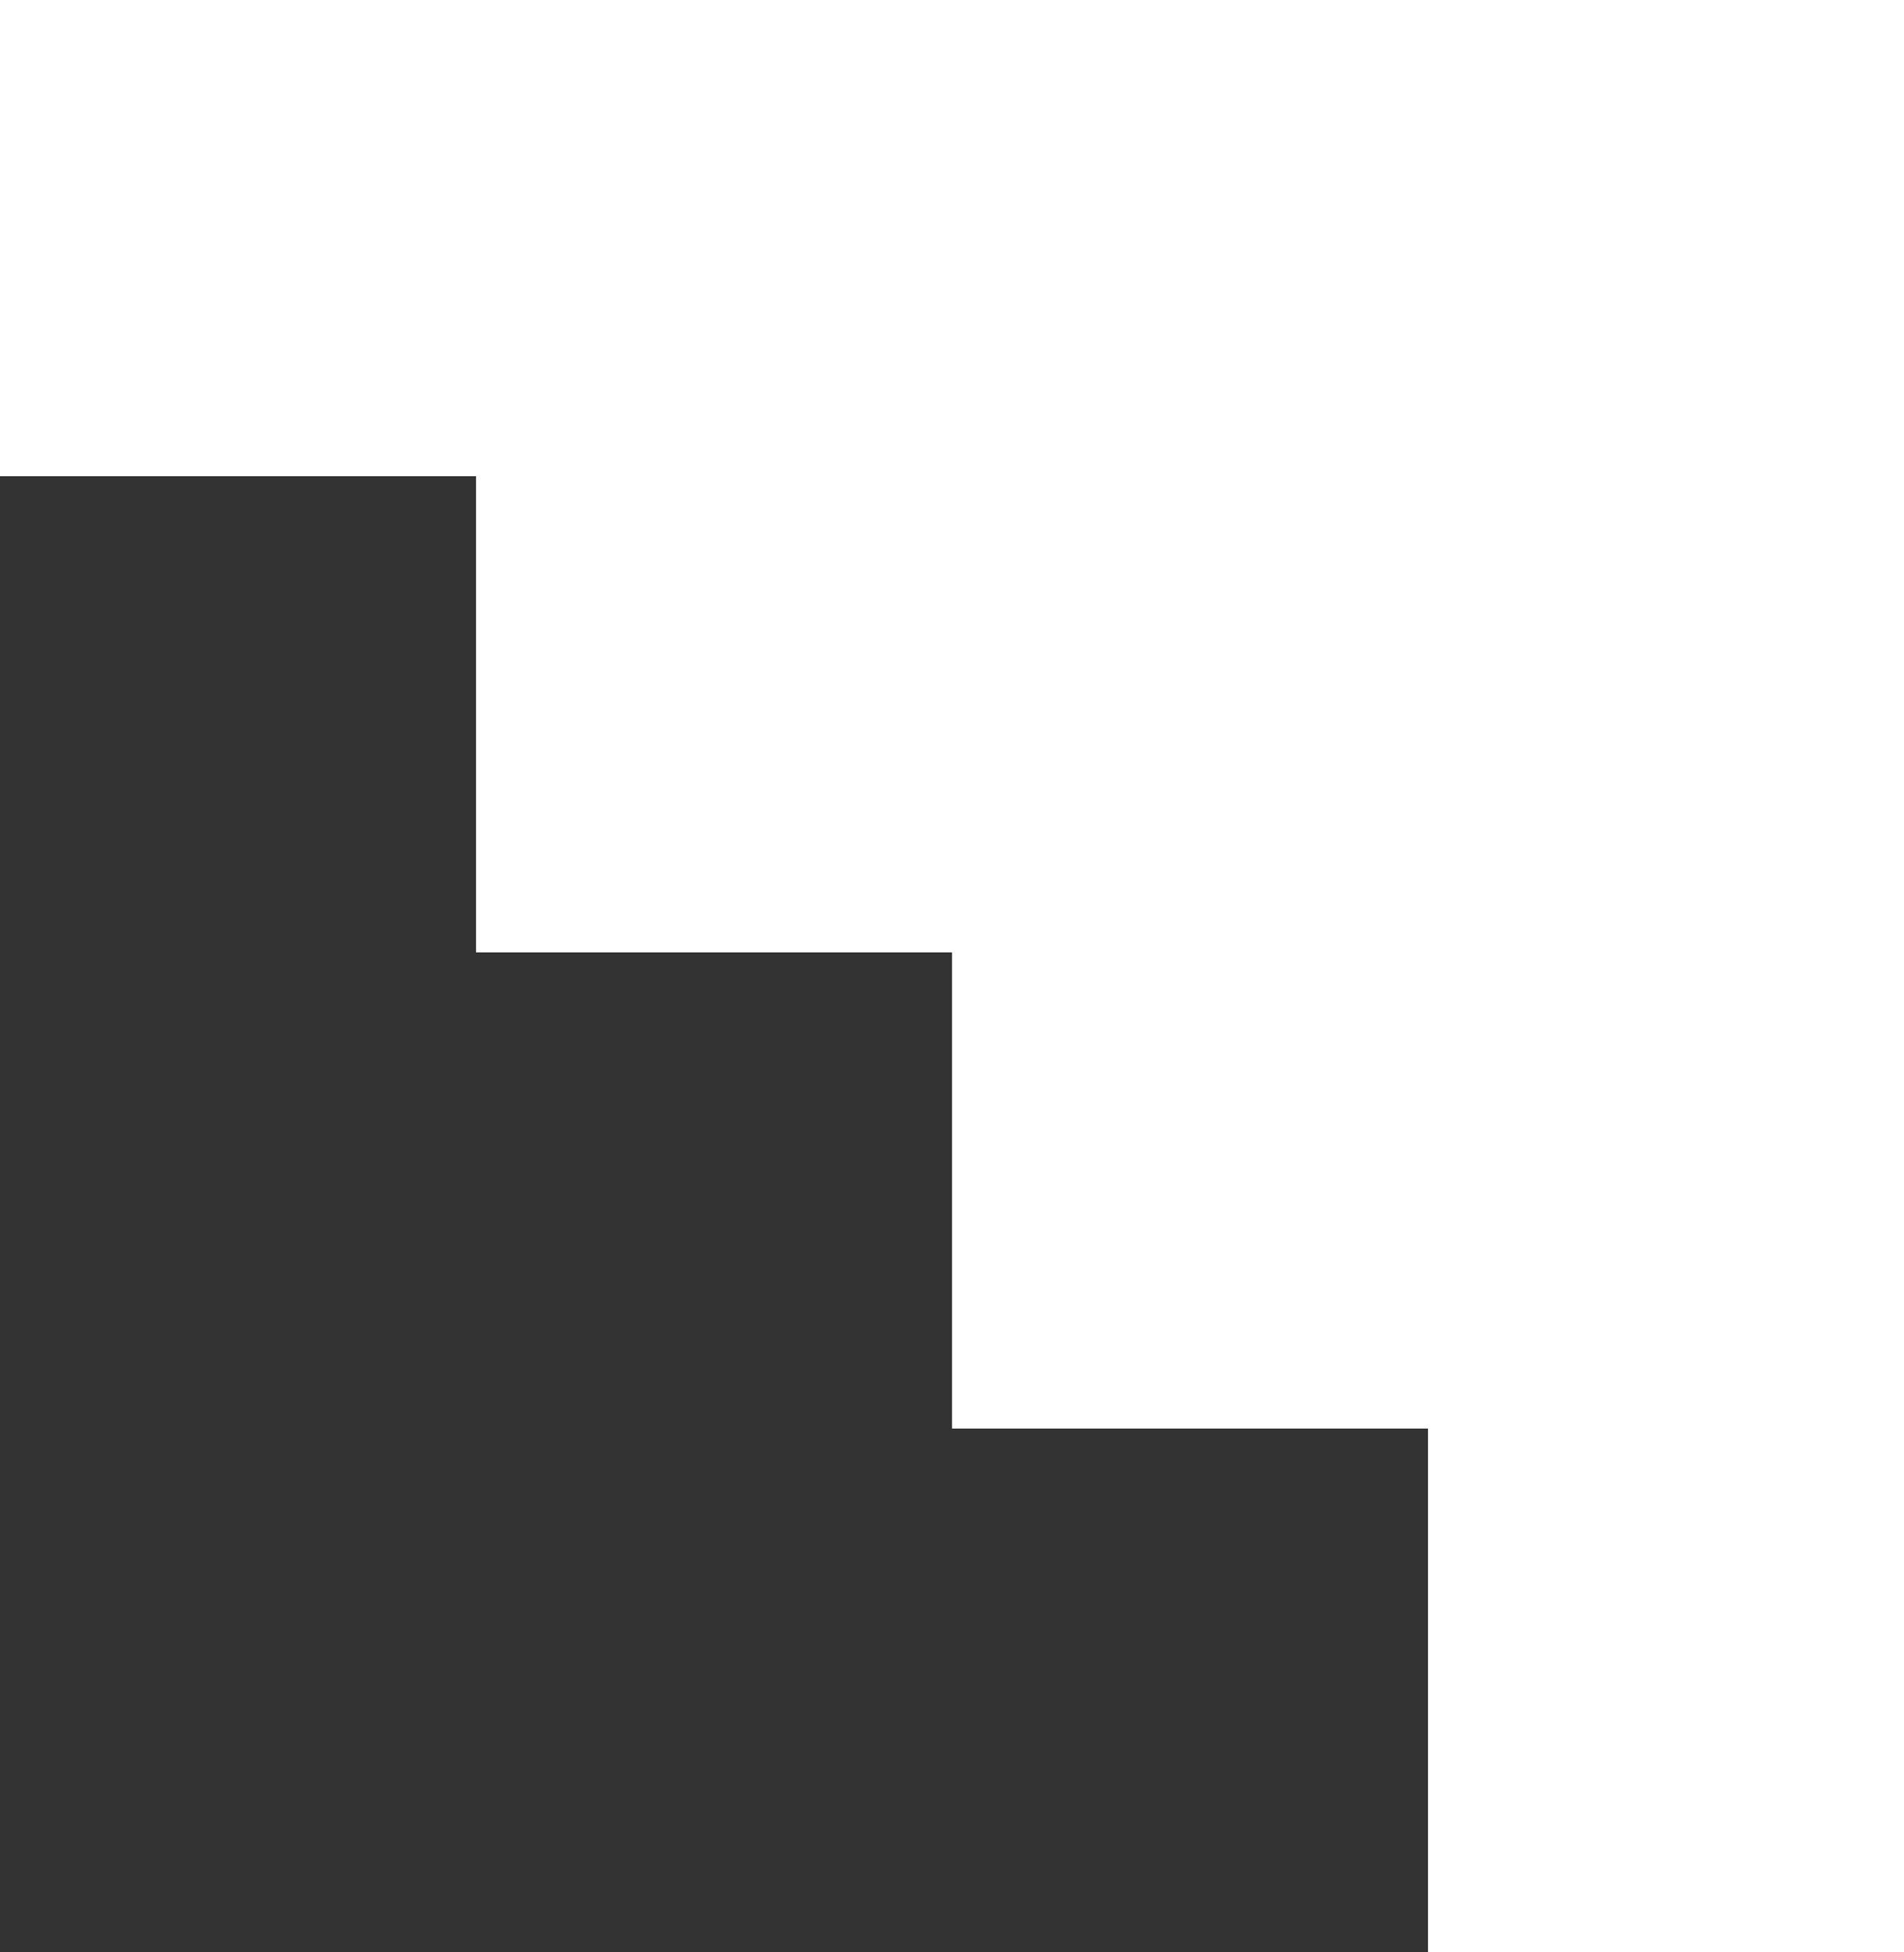
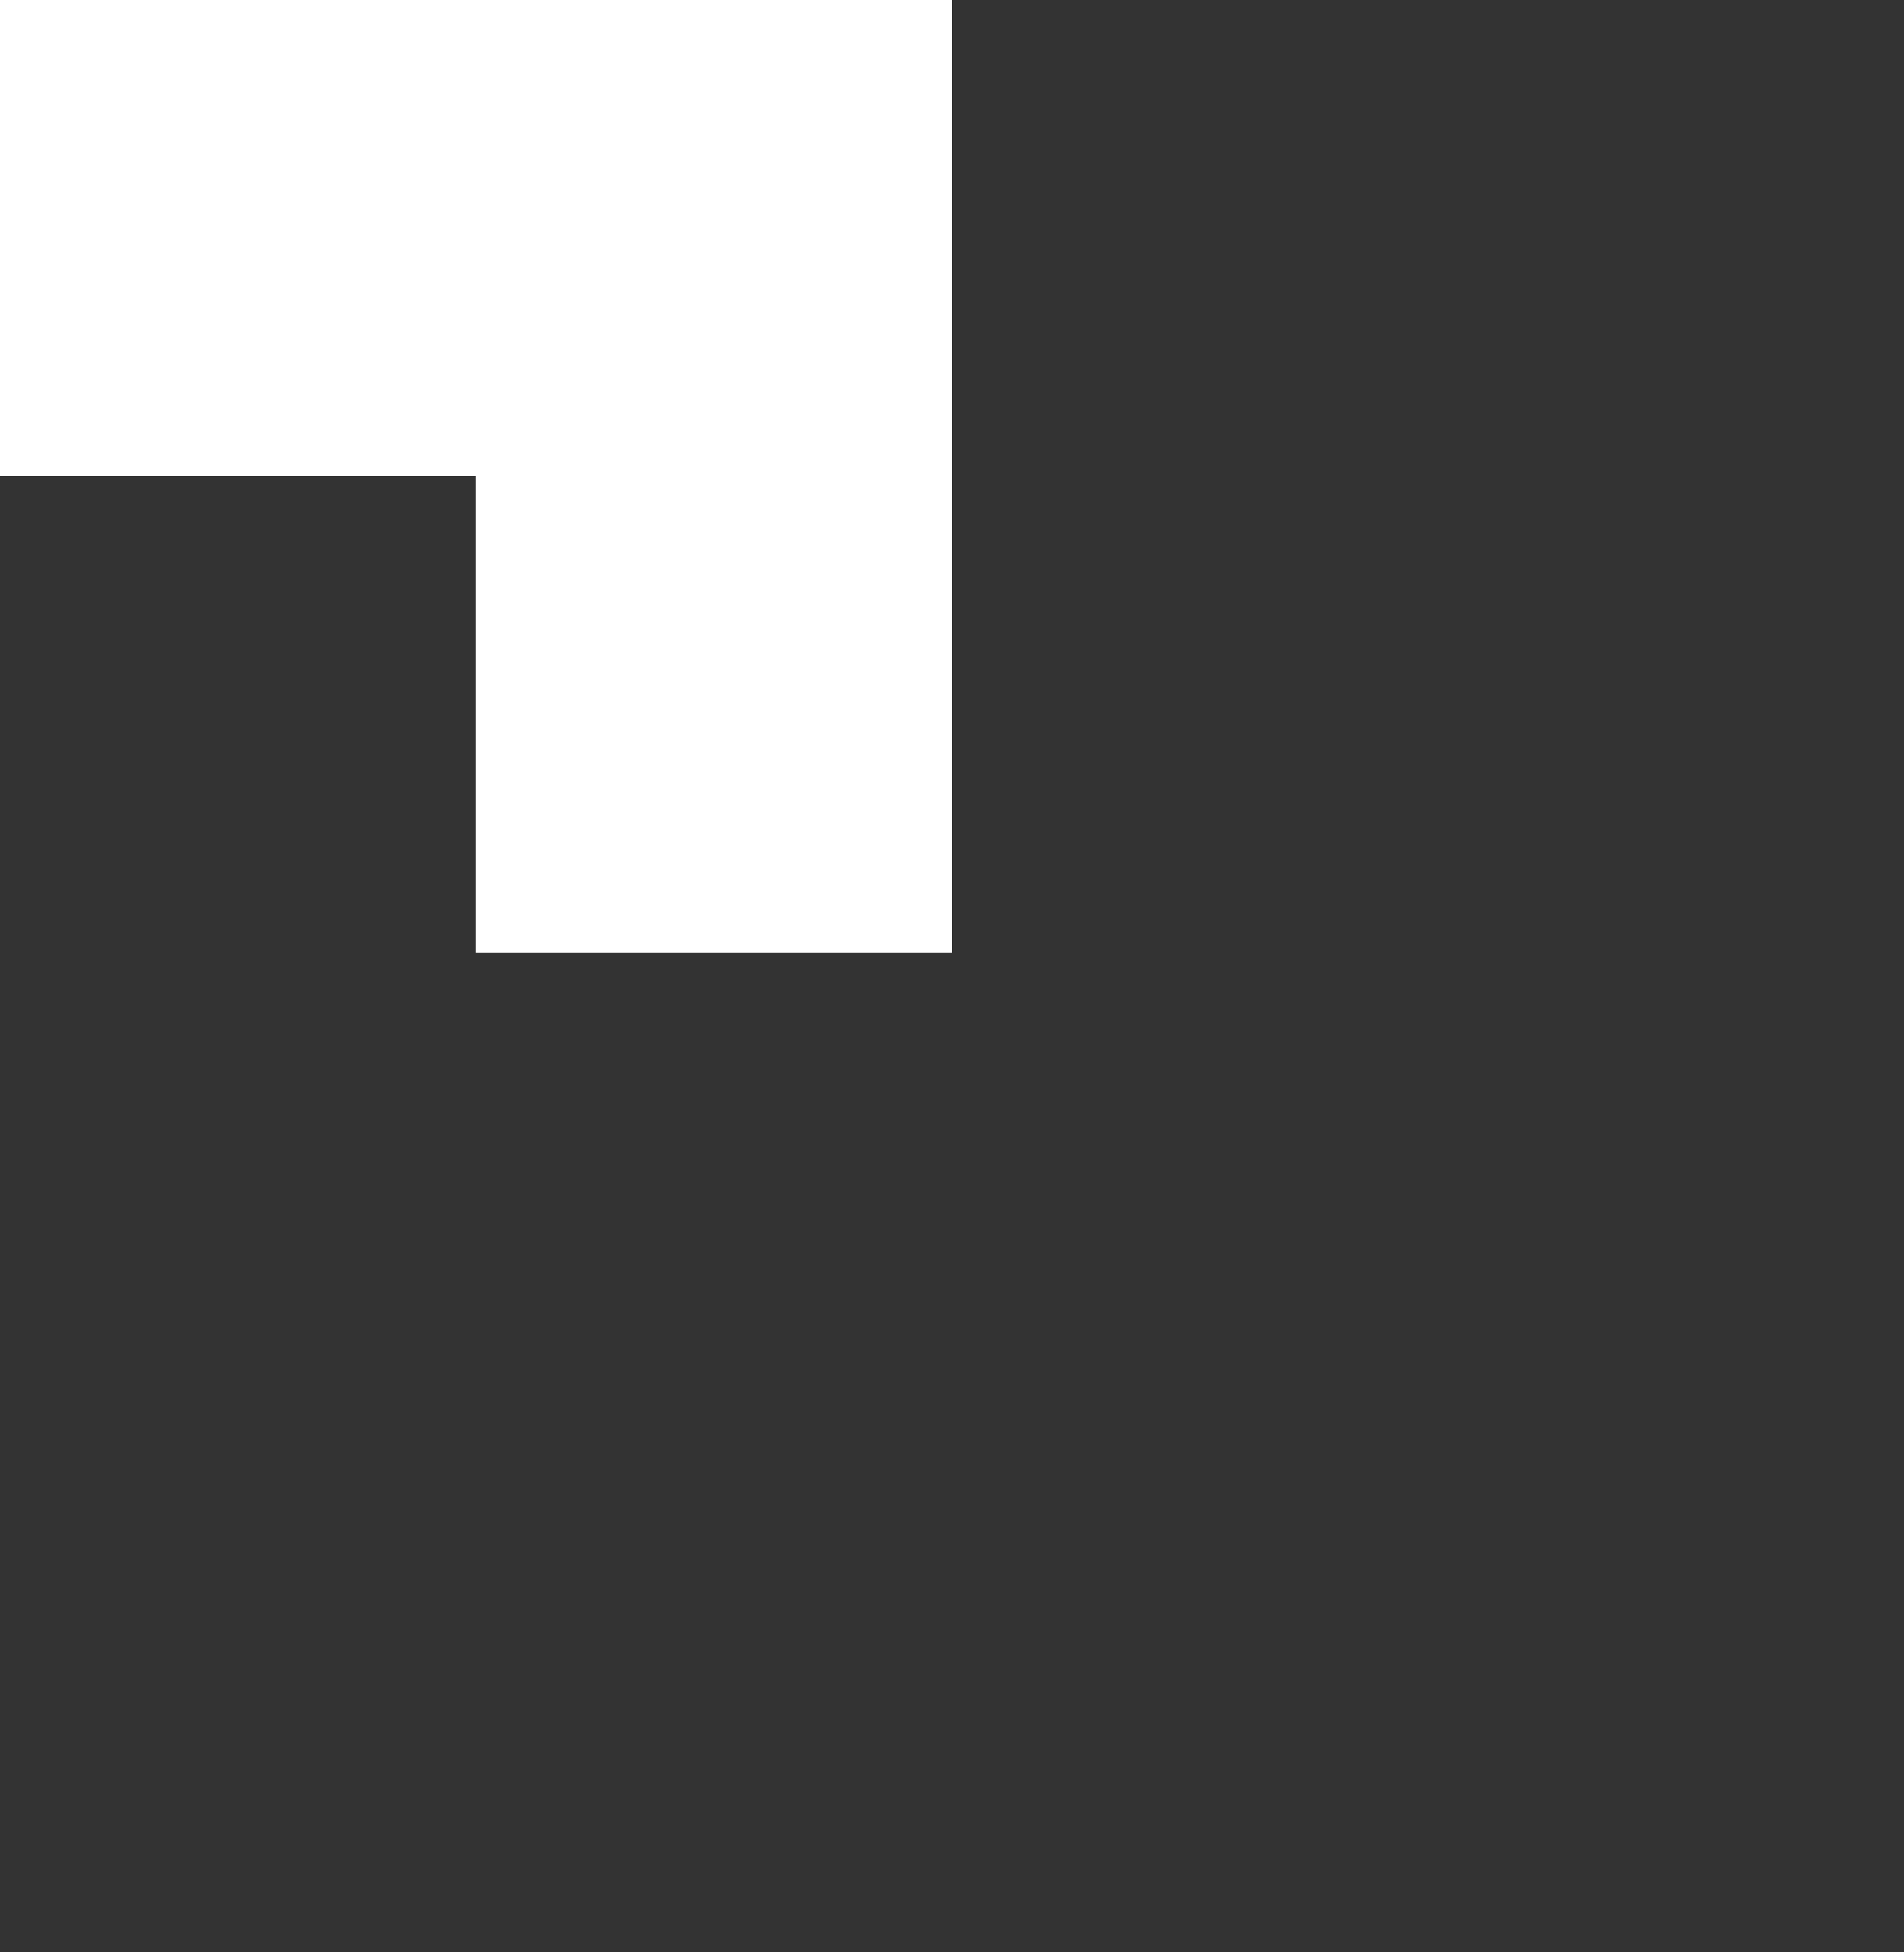
<svg xmlns="http://www.w3.org/2000/svg" width="80" height="82" viewBox="0 0 80 82" fill="none">
  <rect x="0" y="0" width="80" height="82" fill="#333333" stroke="none" />
  <rect width="20" height="20" fill="white" />
  <rect x="20" width="20" height="40" fill="white" />
-   <rect x="40" width="20" height="60" fill="white" />
-   <rect x="60" width="20" height="82" fill="white" />
</svg>